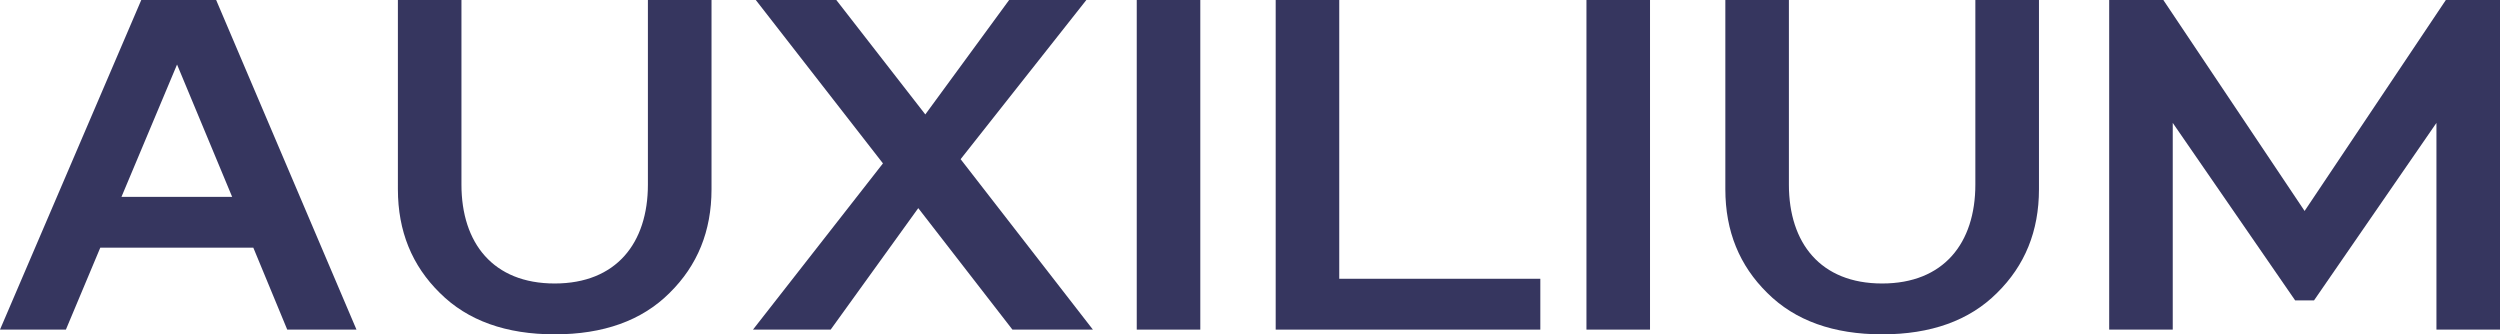
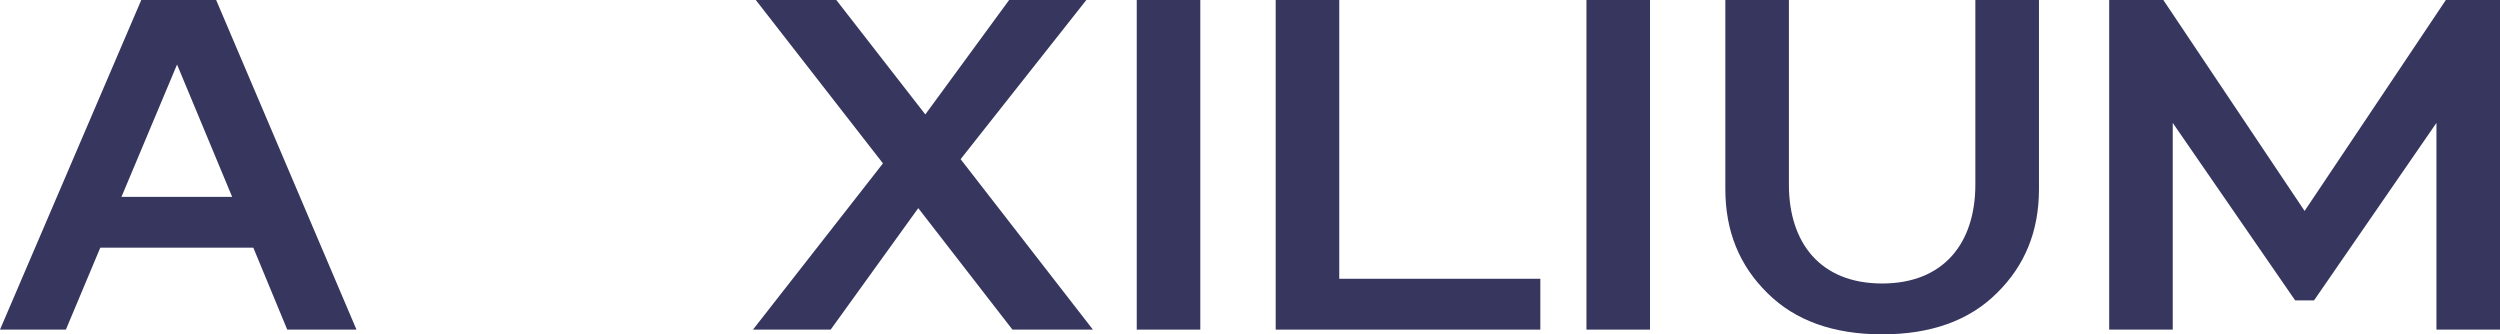
<svg xmlns="http://www.w3.org/2000/svg" id="Ebene_2" viewBox="0 0 953.84 127.56">
  <defs>
    <style>.cls-1{fill:#36365f;}</style>
  </defs>
  <g id="Ebene_2-2">
    <g id="Ebene_3">
      <path class="cls-1" d="M109.59,125.76l-12.94-31.26h-58.39l-13.12,31.26H0L53.9,0h28.57l53.54,125.76h-26.42ZM46.35,75.1h42.22l-21.02-50.48s-21.2,50.48-21.2,50.48Z" />
-       <path class="cls-1" d="M247.22,0h24.25v72.22c0,15.99-5.39,29.1-15.99,39.53-10.6,10.6-25.33,15.81-43.84,15.81s-33.24-5.21-43.84-15.81c-10.6-10.42-15.99-23.54-15.99-39.53V0h24.25v70.43c0,22.28,12.04,37.73,35.57,37.73s35.57-15.45,35.57-37.73V0h.02Z" />
      <path class="cls-1" d="M417,125.76h-30.72l-35.93-46.35-33.42,46.35h-29.64l49.59-63.42L288.36,0h30.72l33.96,43.66L385.02,0h29.46l-47.97,60.73,50.48,65.04h.01Z" />
-       <path class="cls-1" d="M433.71,0h24.25v125.76h-24.25V0Z" />
+       <path class="cls-1" d="M433.71,0h24.25v125.76h-24.25Z" />
      <path class="cls-1" d="M510.97,106.36h76.72v19.4h-100.97V0h24.25v106.36Z" />
      <path class="cls-1" d="M605.29,0h24.25v125.76h-24.25V0Z" />
      <path class="cls-1" d="M753.69,0h24.25v72.22c0,15.99-5.39,29.1-15.99,39.53-10.6,10.6-25.33,15.81-43.84,15.81s-33.24-5.21-43.84-15.81c-10.6-10.42-15.99-23.54-15.99-39.53V0h24.25v70.43c0,22.28,12.04,37.73,35.57,37.73s35.57-15.45,35.57-37.73V0h.02Z" />
      <path class="cls-1" d="M933.18,0h20.66v125.76h-24.25V46.89l-46.71,67.73h-7.19l-46.71-67.73v78.87h-24.25V0h20.66l53.9,80.49L933.18,0Z" />
    </g>
  </g>
</svg>